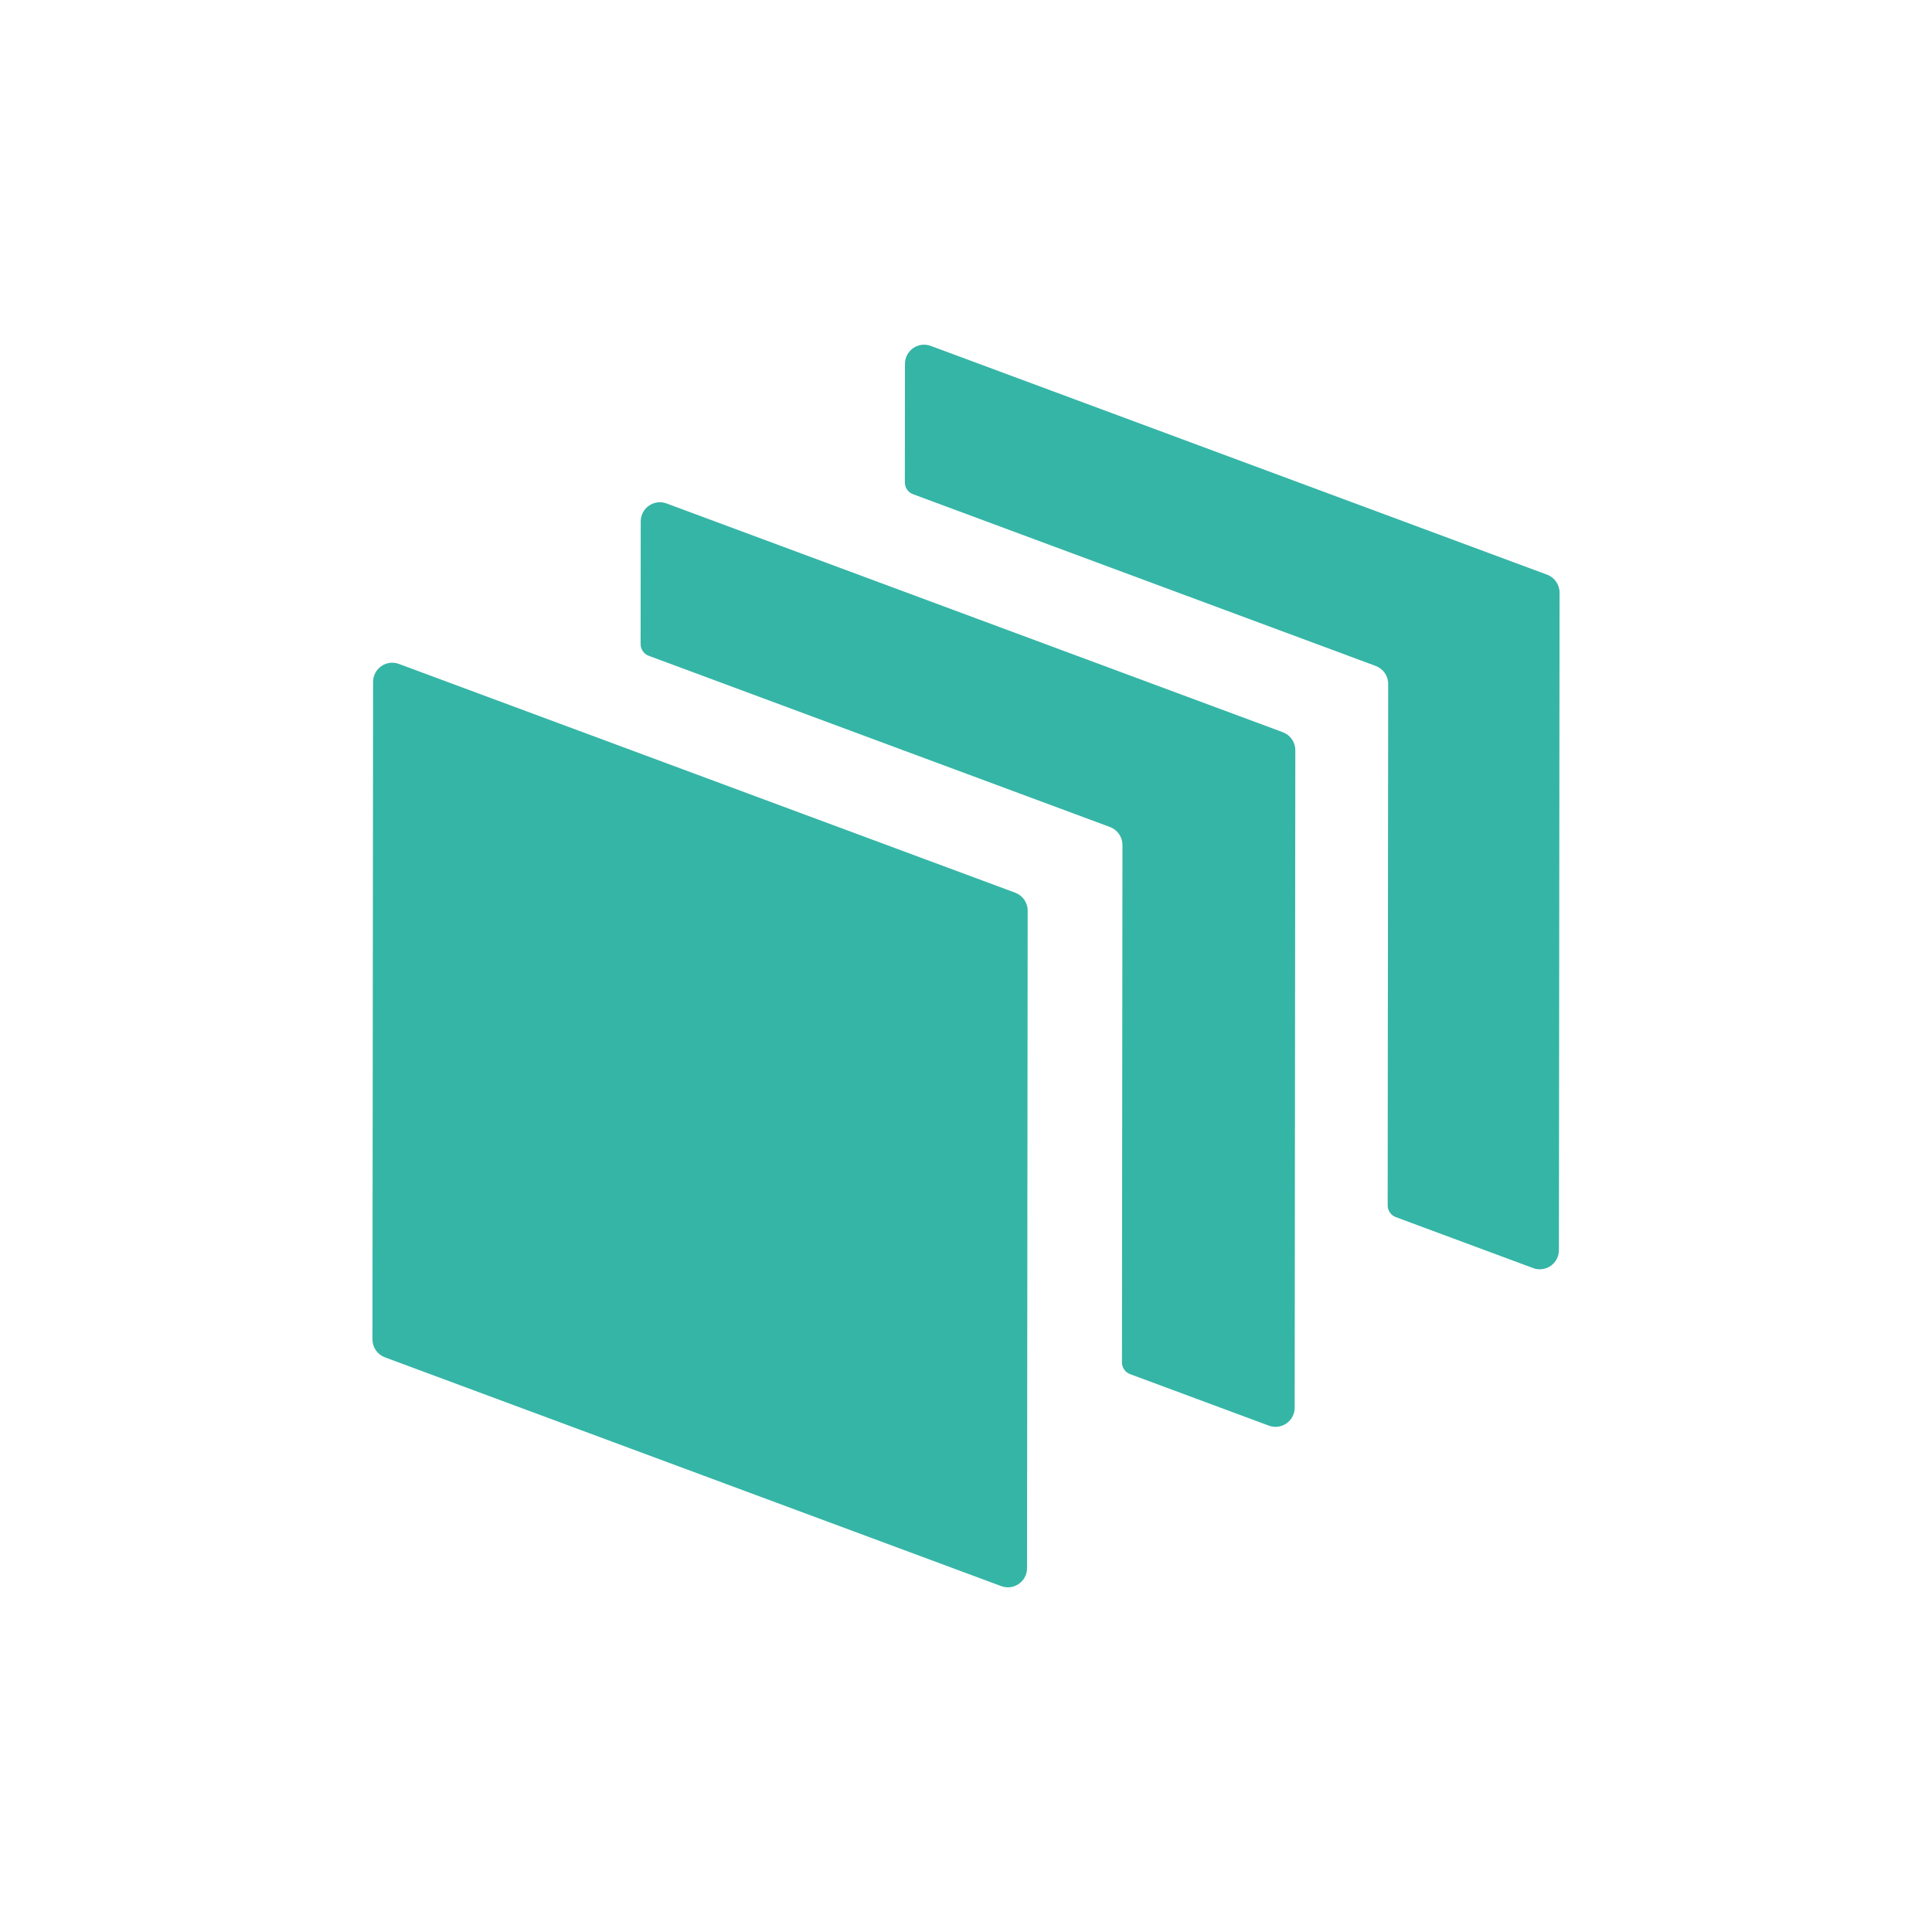
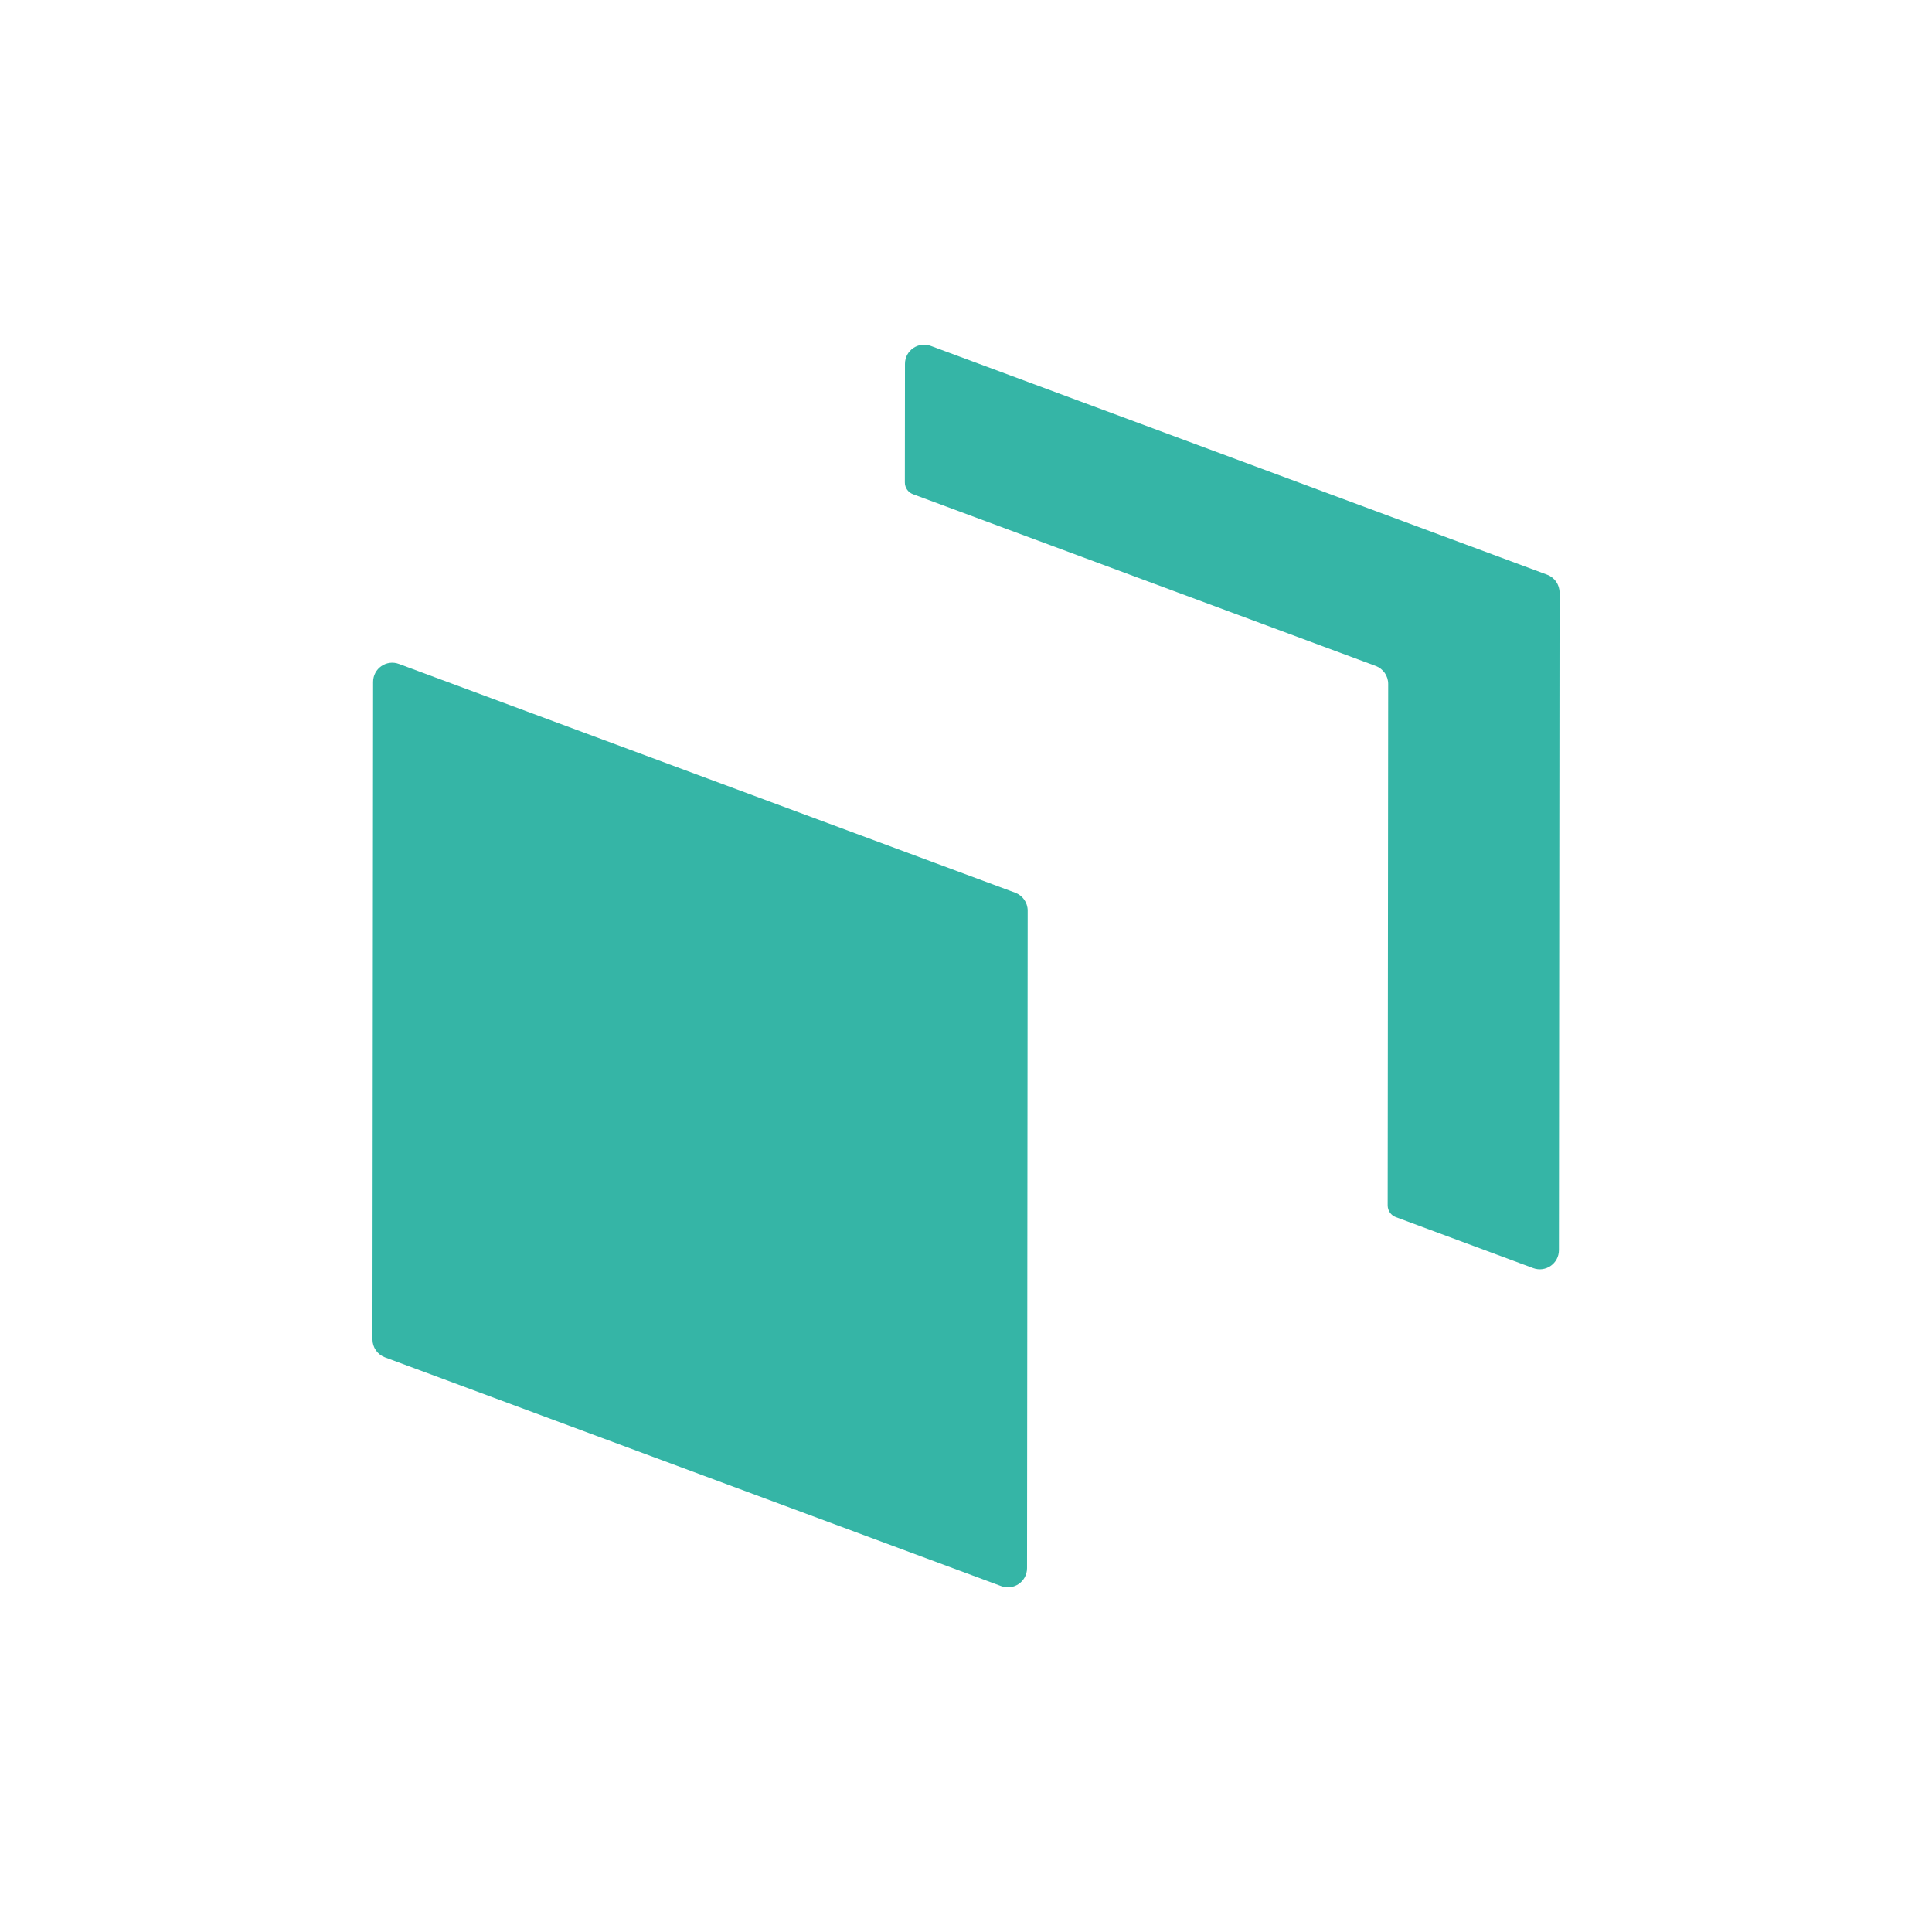
<svg xmlns="http://www.w3.org/2000/svg" id="Logo_2" data-name="Logo 2" viewBox="0 0 1360.63 1360.63">
  <defs>
    <style>
      .cls-1 {
        fill: #35b5a6;
      }
    </style>
  </defs>
  <path class="cls-1" d="M1089.53,404.71l-434.03-161.11c-8.8-3.27-18.16,3.24-18.17,12.63l-.08,83.55c0,3.69,2.29,6.99,5.75,8.27l325.85,120.95c5.29,1.96,8.8,7.01,8.79,12.65l-.36,367.25c0,3.69,2.29,6.99,5.75,8.27l96.68,35.89c8.8,3.27,18.16-3.24,18.17-12.63l.45-463.07c0-5.64-3.5-10.69-8.79-12.65Z" />
-   <path class="cls-1" d="M903.44,515.67l-434.03-161.11c-8.8-3.27-18.16,3.24-18.17,12.63l-.08,86.4c0,3.69,2.29,6.99,5.75,8.27l324.8,120.57c5.29,1.96,8.8,7.01,8.79,12.65l-.35,364.4c0,3.69,2.29,6.99,5.75,8.27l97.72,36.27c8.8,3.27,18.16-3.24,18.17-12.63l.45-463.07c0-5.64-3.5-10.69-8.79-12.65Z" />
  <path class="cls-1" d="M714.96,628.69l-434.03-161.11c-8.8-3.27-18.16,3.24-18.17,12.63l-.45,463.07c0,5.64,3.5,10.69,8.79,12.65l434.03,161.11c8.8,3.27,18.16-3.24,18.17-12.63l.45-463.07c0-5.64-3.5-10.69-8.79-12.65Z" />
</svg>